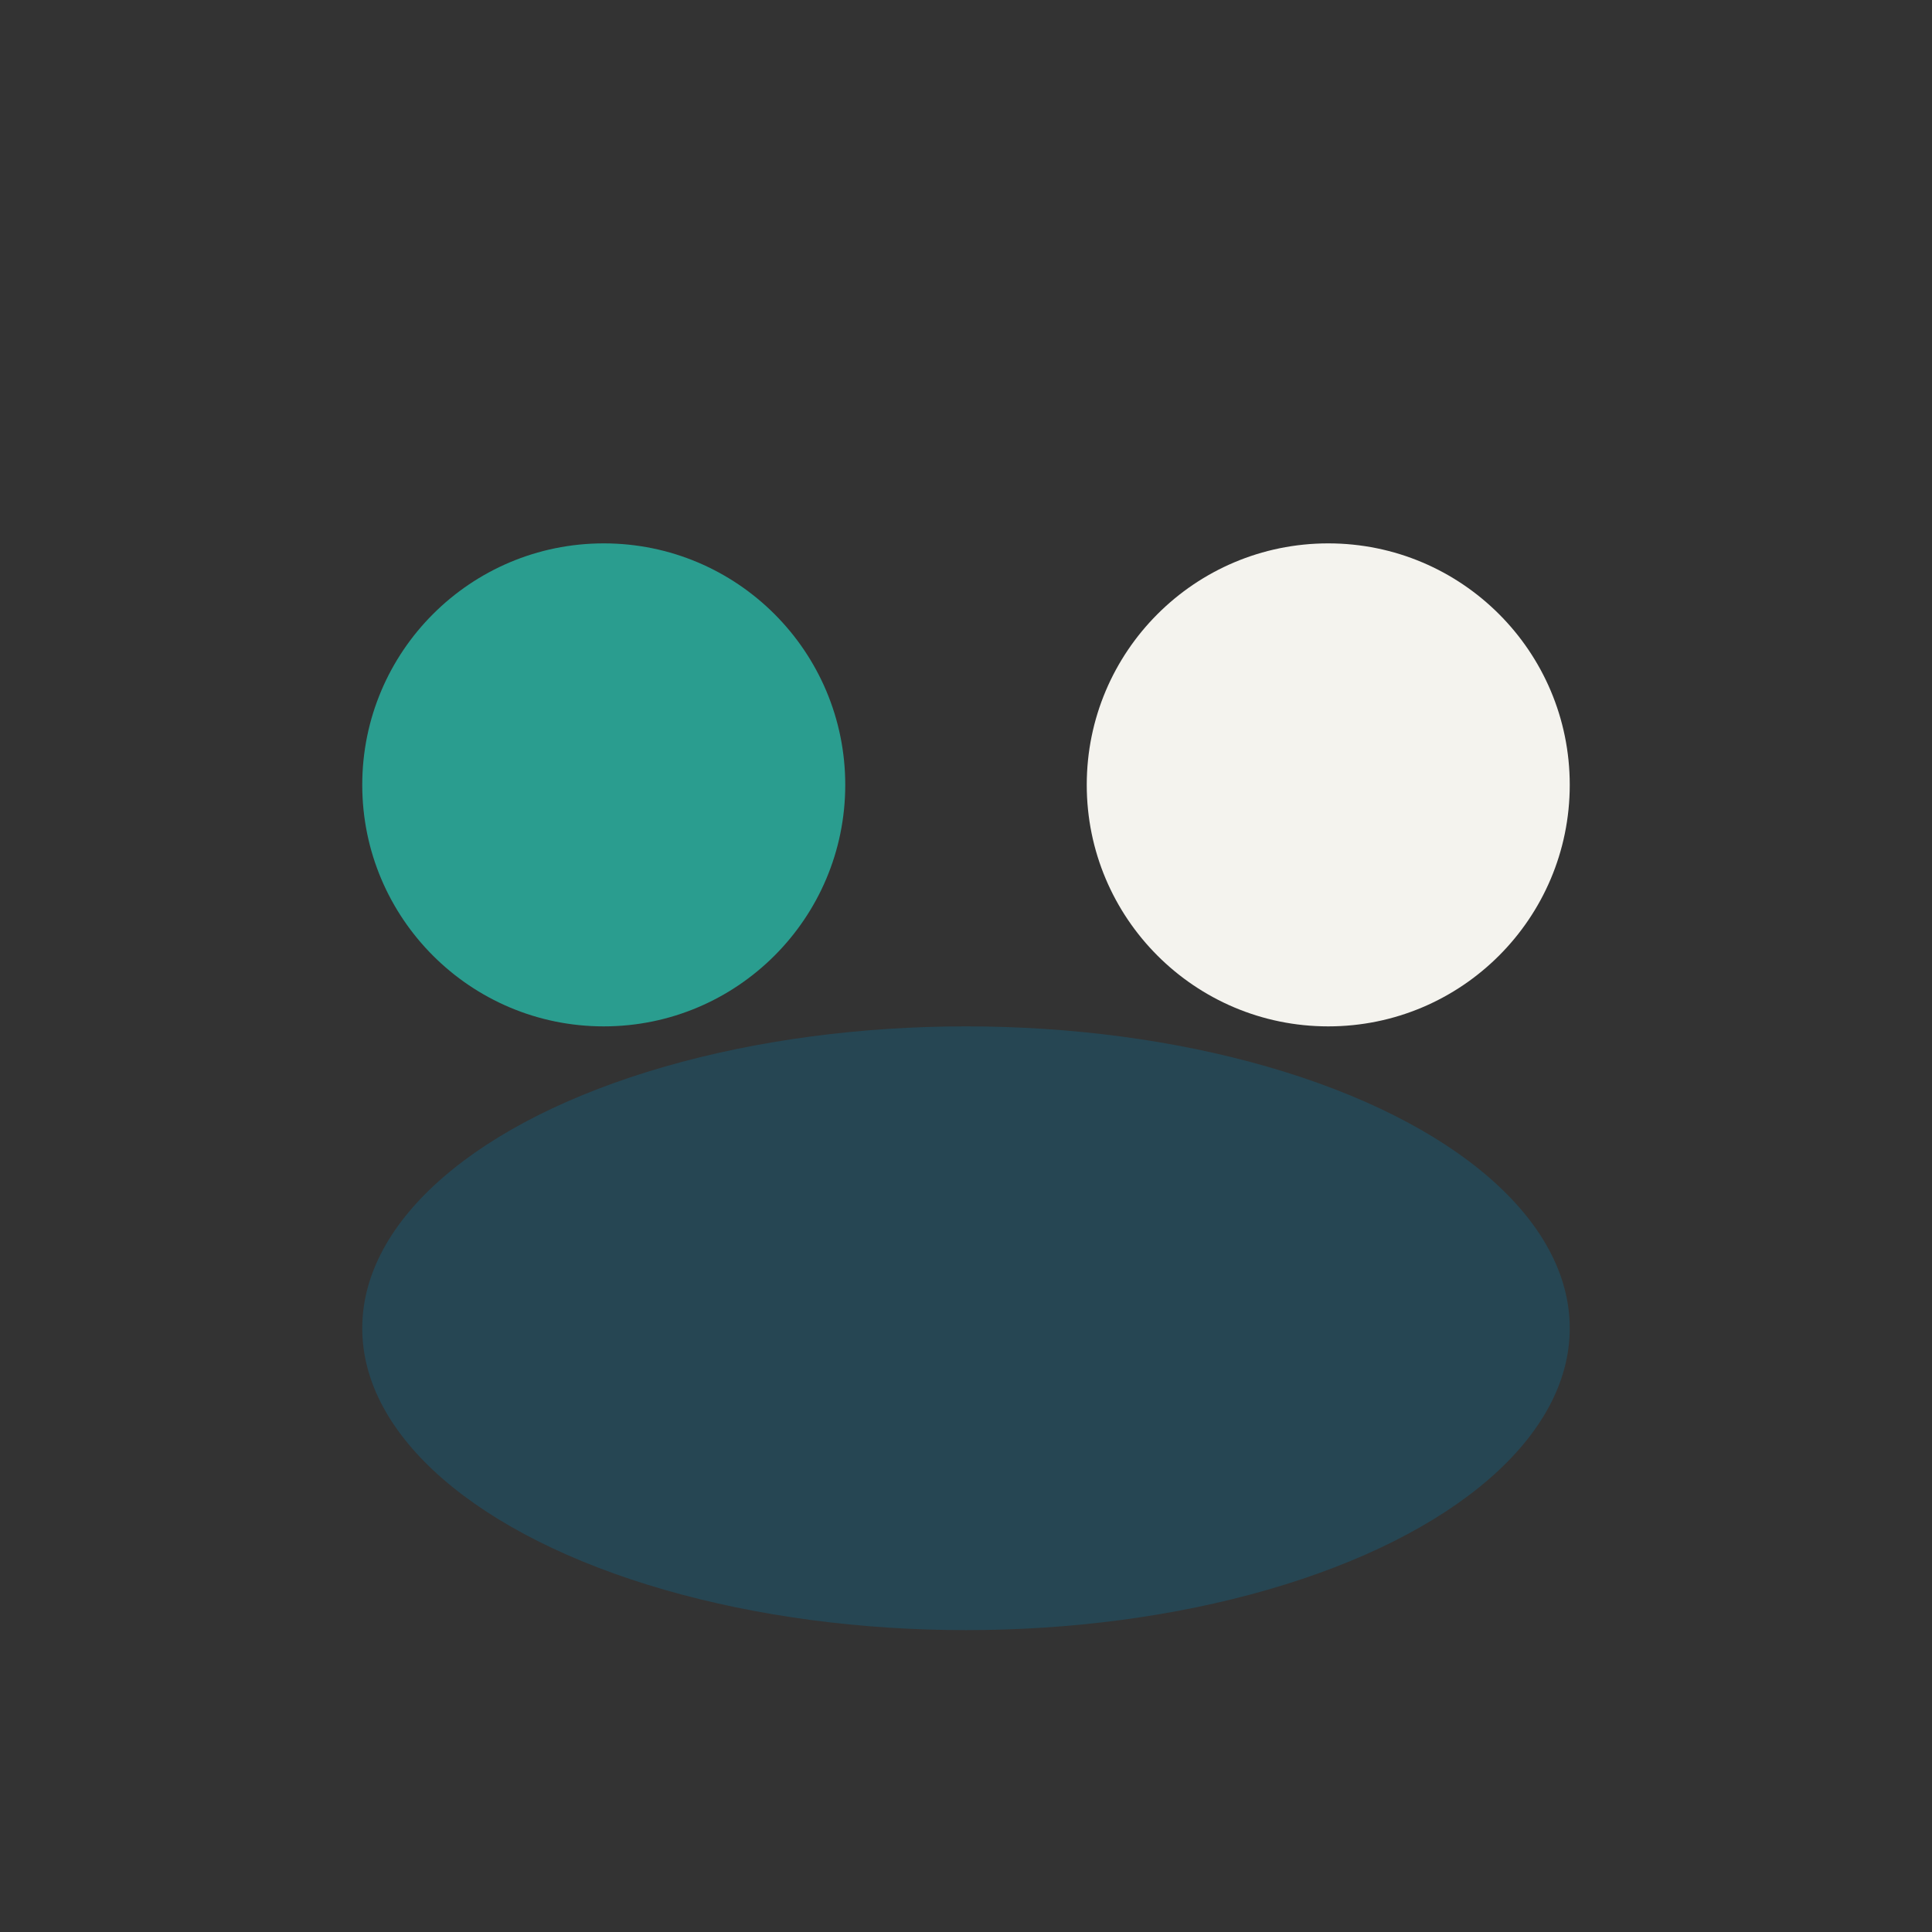
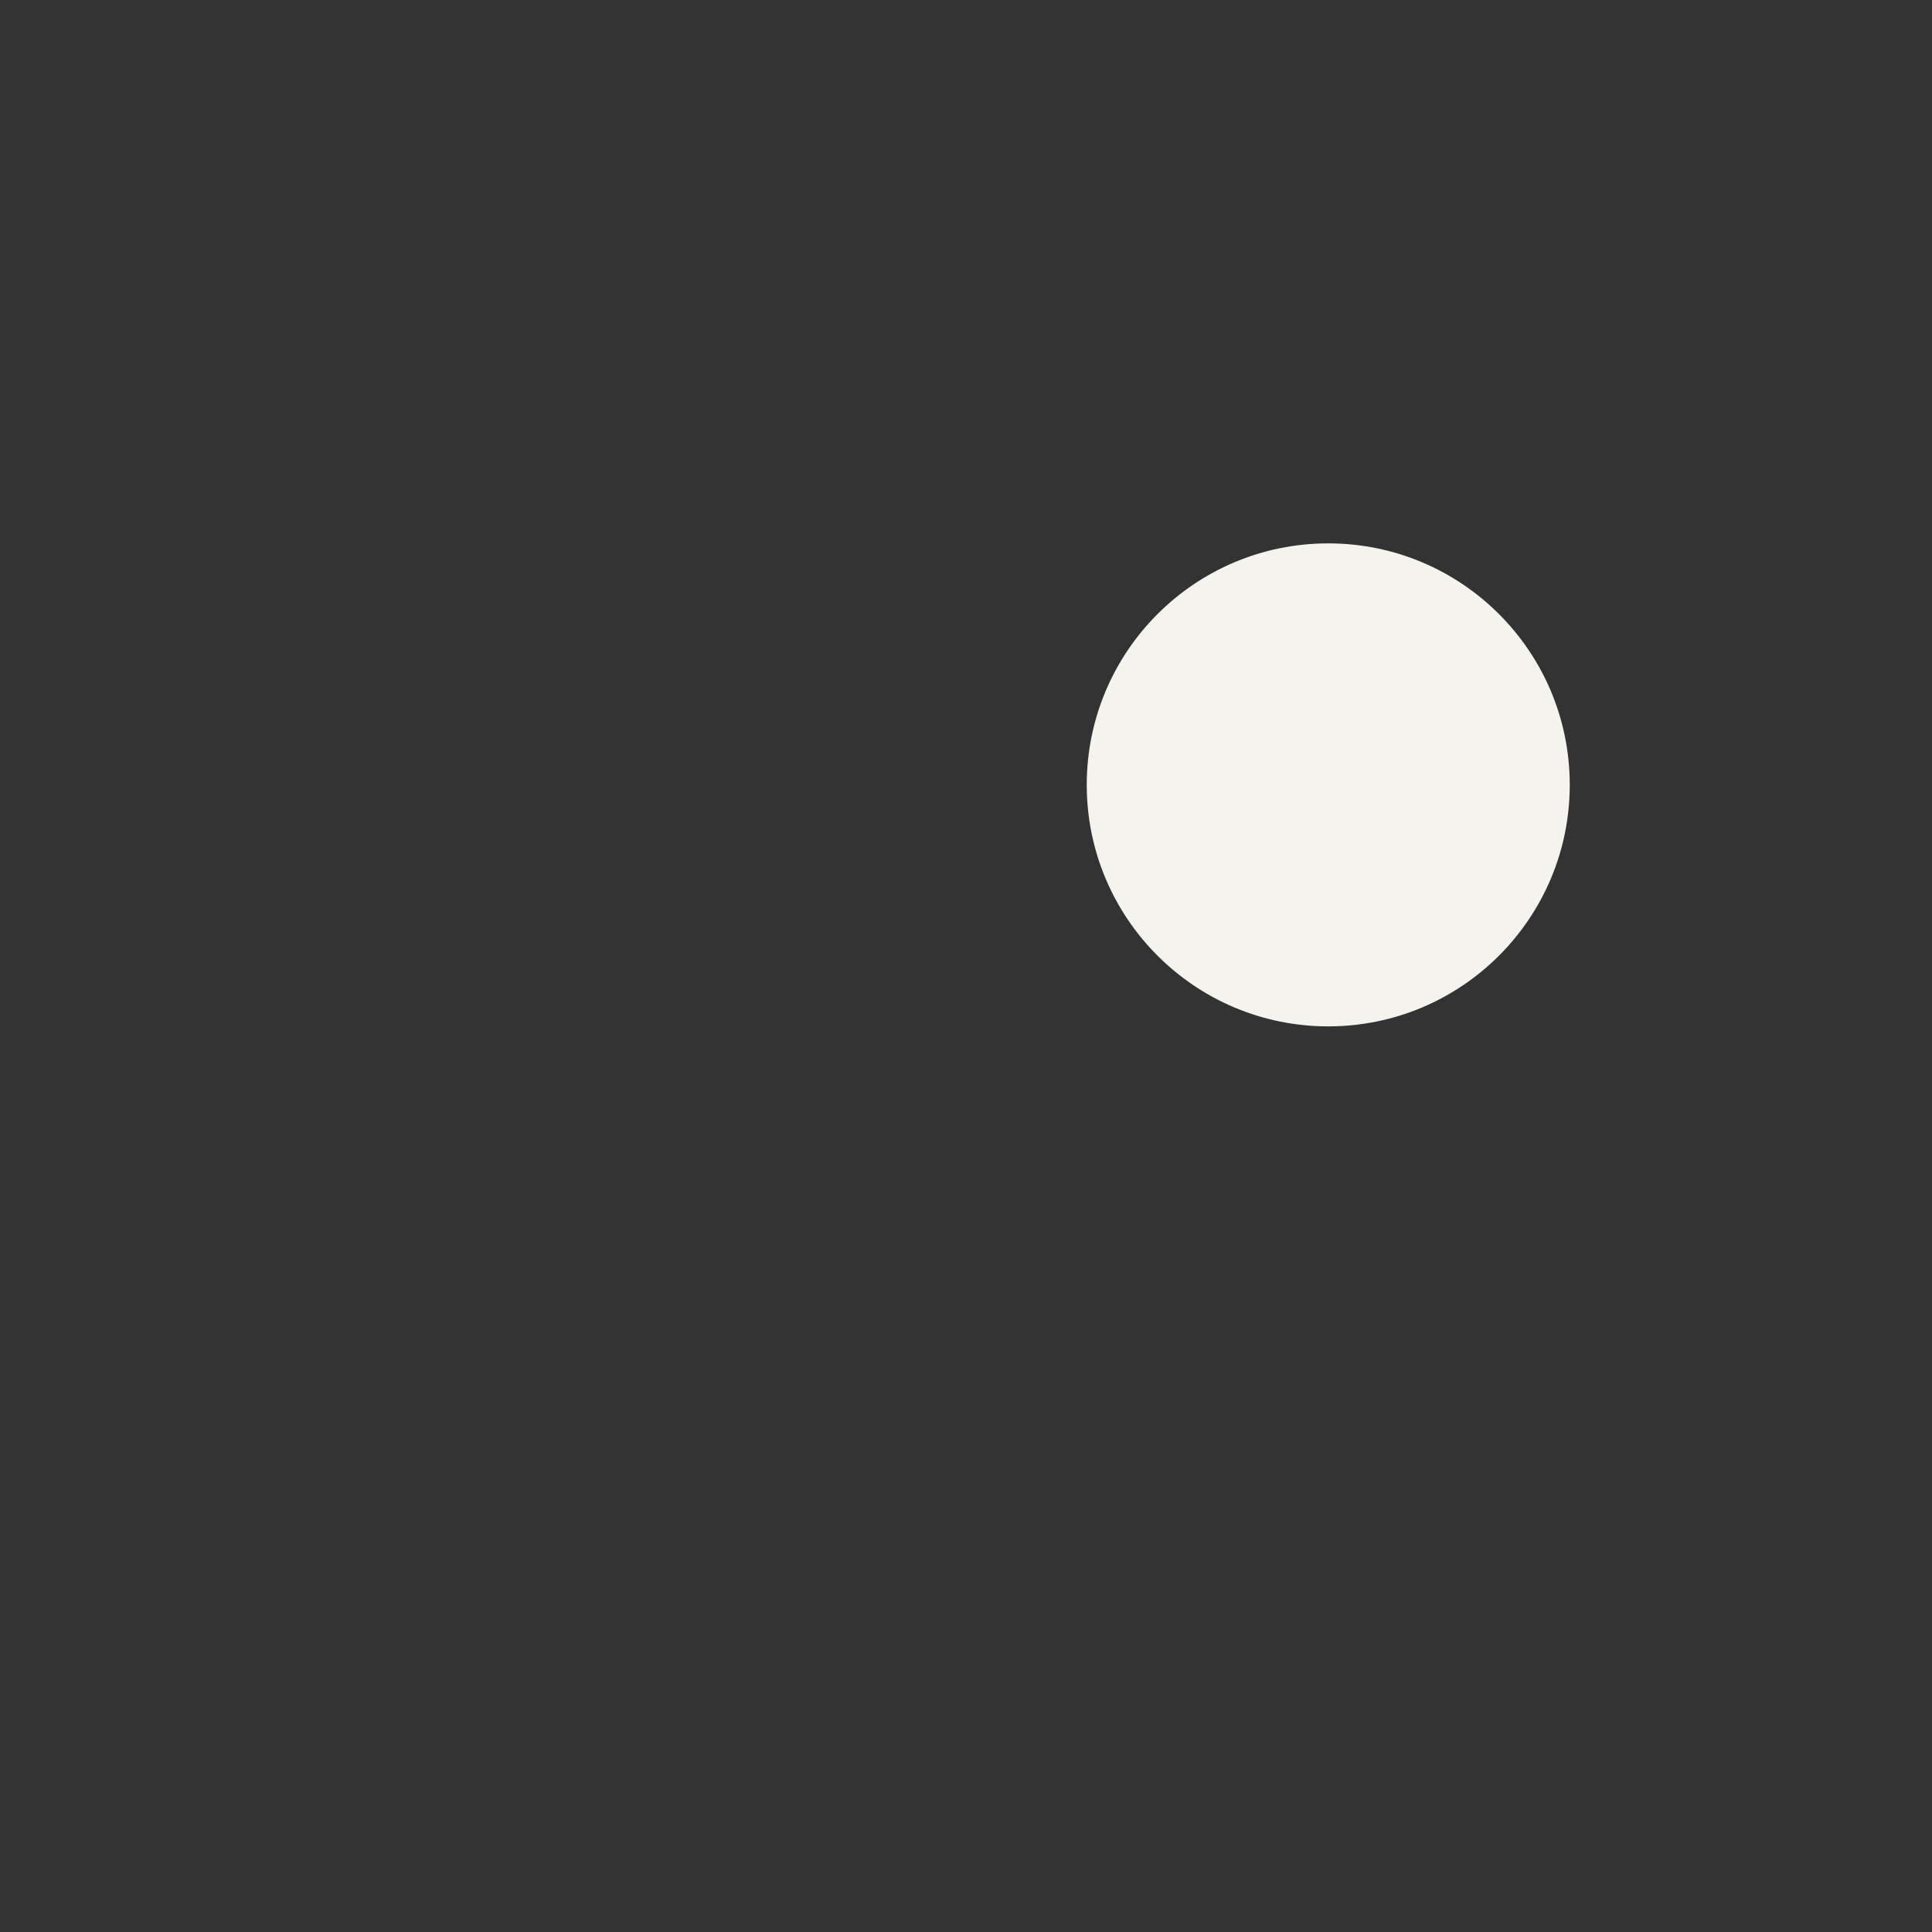
<svg xmlns="http://www.w3.org/2000/svg" width="32" height="32" viewBox="0 0 32 32">
  <rect x="0" y="0" width="32" height="32" fill="#333333" stroke="none" />
-   <circle cx="10" cy="13" r="4" fill="#2A9D8F" />
  <circle cx="22" cy="13" r="4" fill="#F4F3EE" />
-   <ellipse cx="16" cy="22" rx="10" ry="5" fill="#264653" />
</svg>